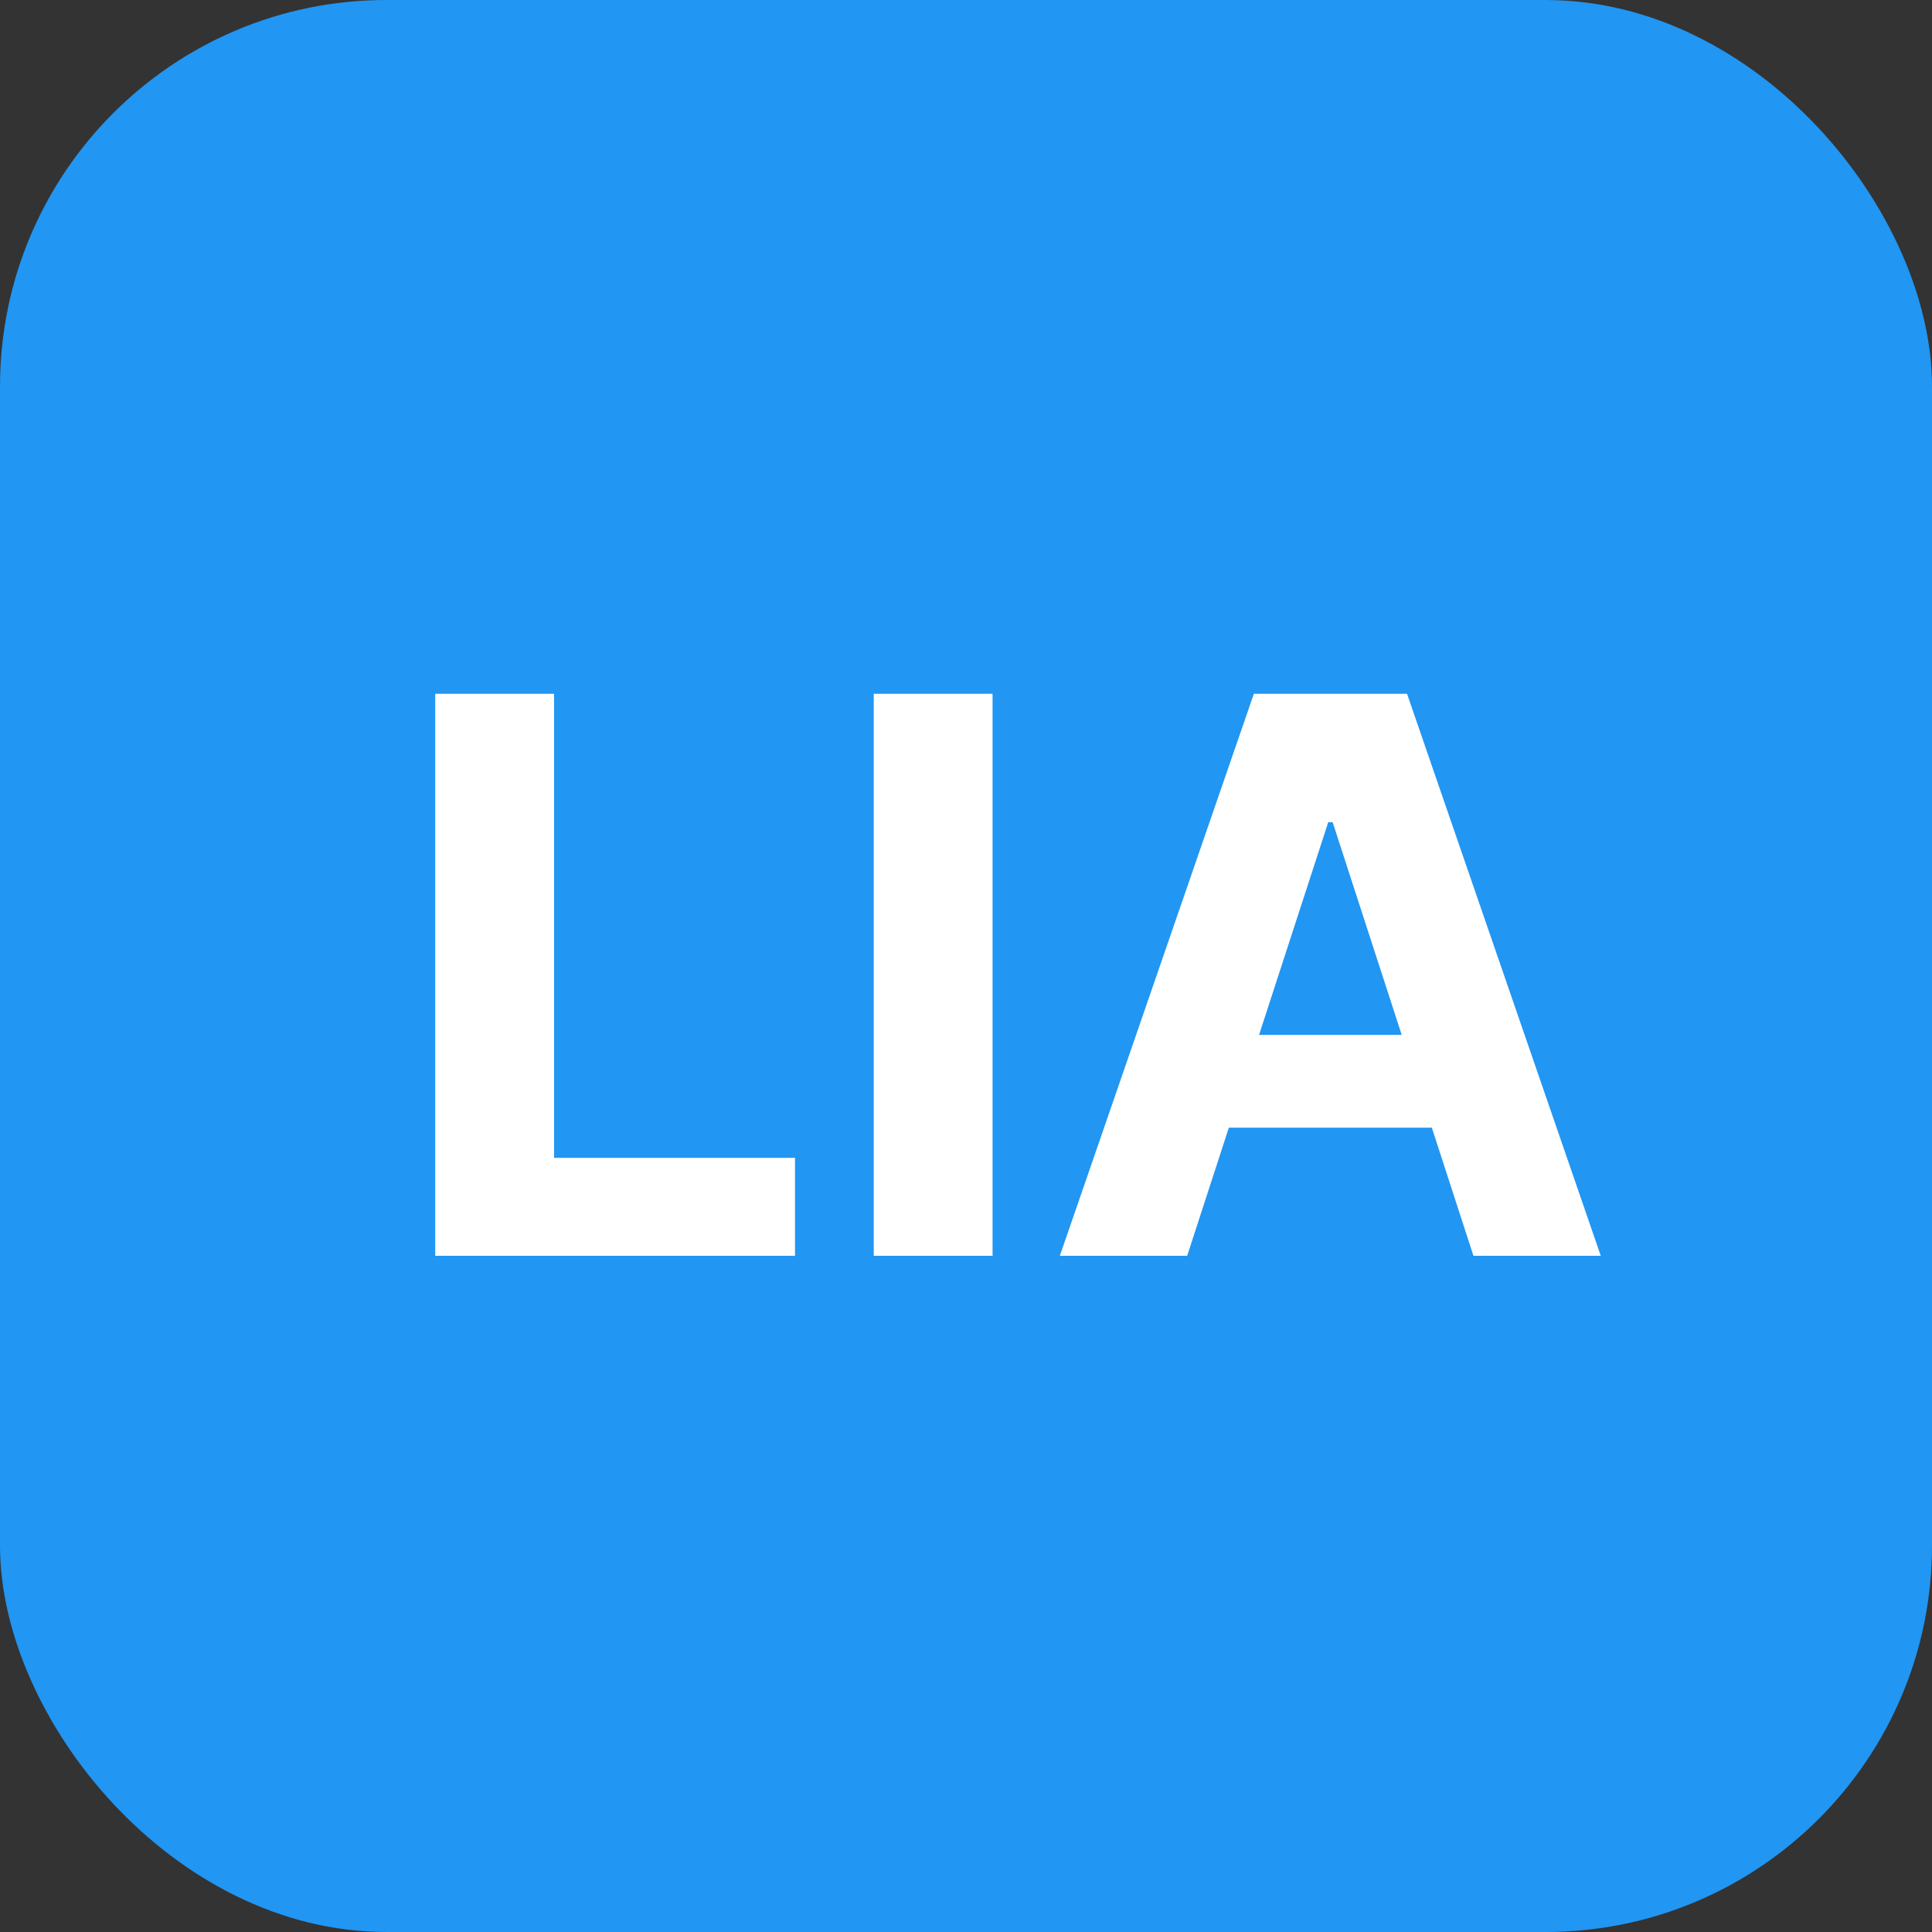
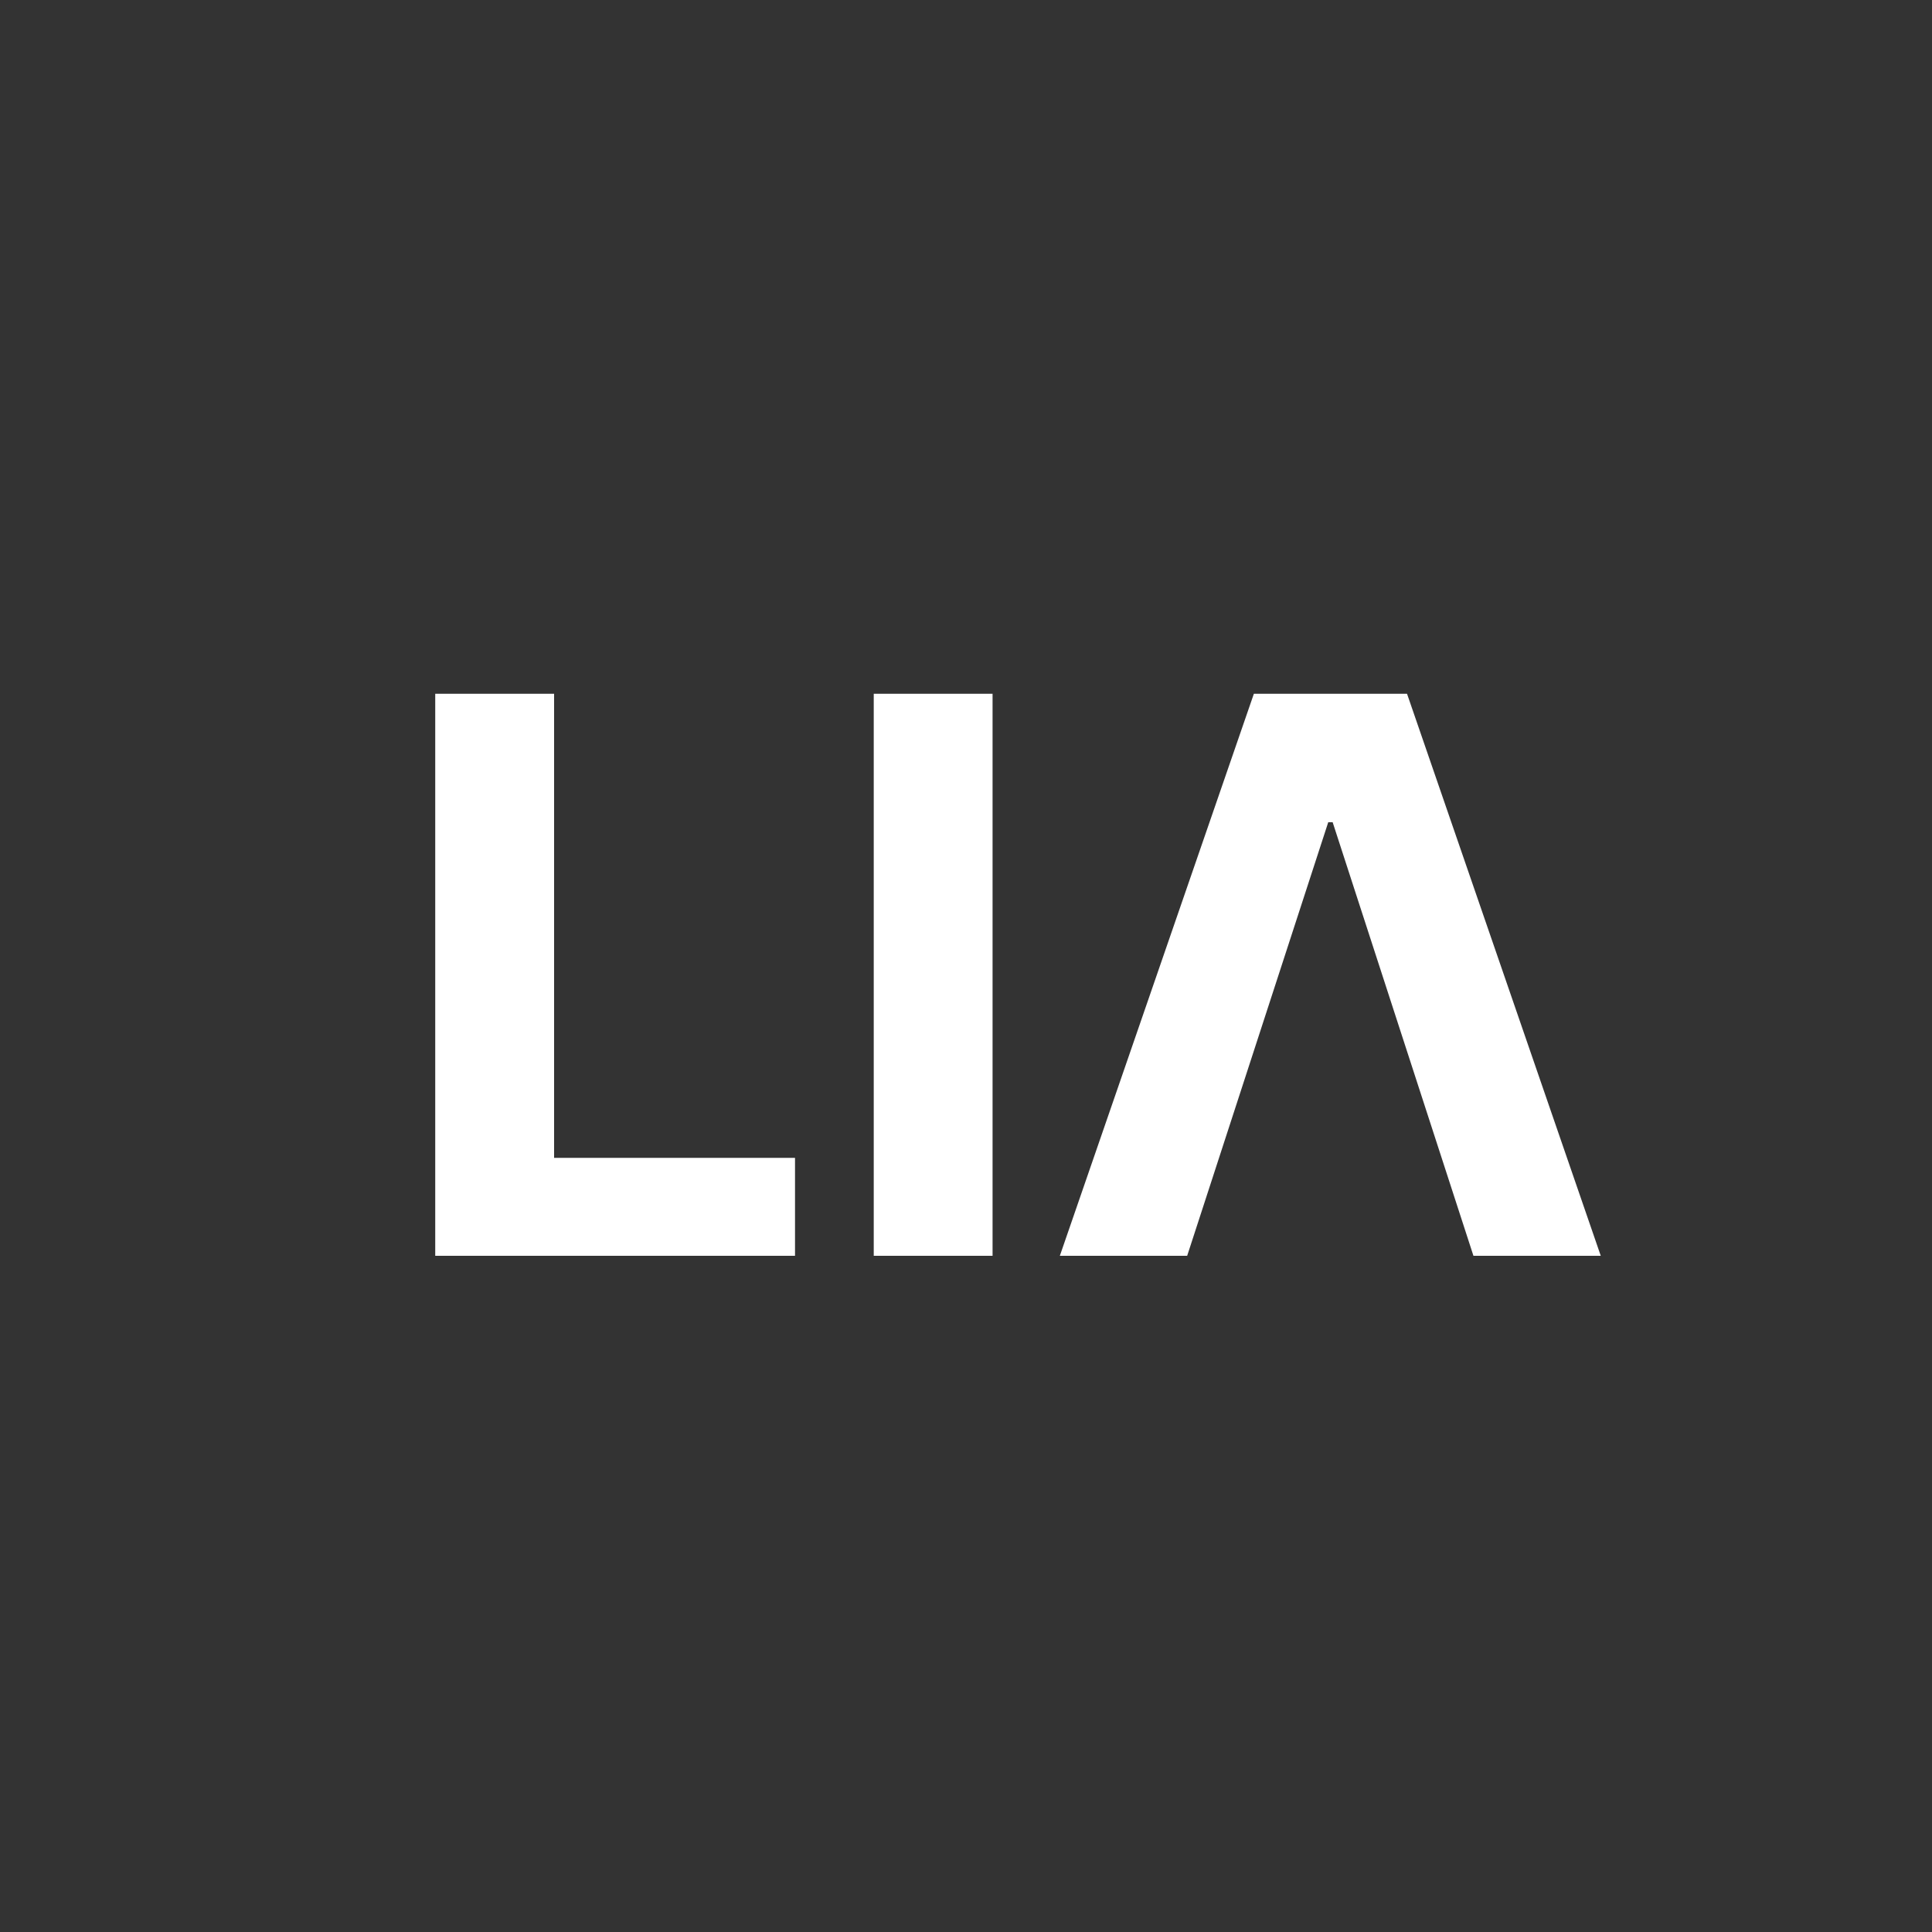
<svg xmlns="http://www.w3.org/2000/svg" width="40" height="40" viewBox="0 0 40 40" fill="none">
  <rect x="0" y="0" width="40" height="40" fill="#333333" stroke="none" />
-   <rect width="40" height="40" rx="8" fill="#2196F3" />
-   <path d="M9.011 26V14.364H11.472V23.972H16.46V26H9.011ZM20.55 14.364V26H18.09V14.364H20.55ZM24.579 26H21.943L25.96 14.364H29.131L33.142 26H30.506L27.591 17.023H27.5L24.579 26ZM24.415 21.426H30.642V23.347H24.415V21.426Z" fill="white" />
+   <path d="M9.011 26V14.364H11.472V23.972H16.46V26H9.011ZM20.55 14.364V26H18.09V14.364H20.55ZM24.579 26H21.943L25.96 14.364H29.131L33.142 26H30.506L27.591 17.023H27.5L24.579 26ZM24.415 21.426V23.347H24.415V21.426Z" fill="white" />
</svg>